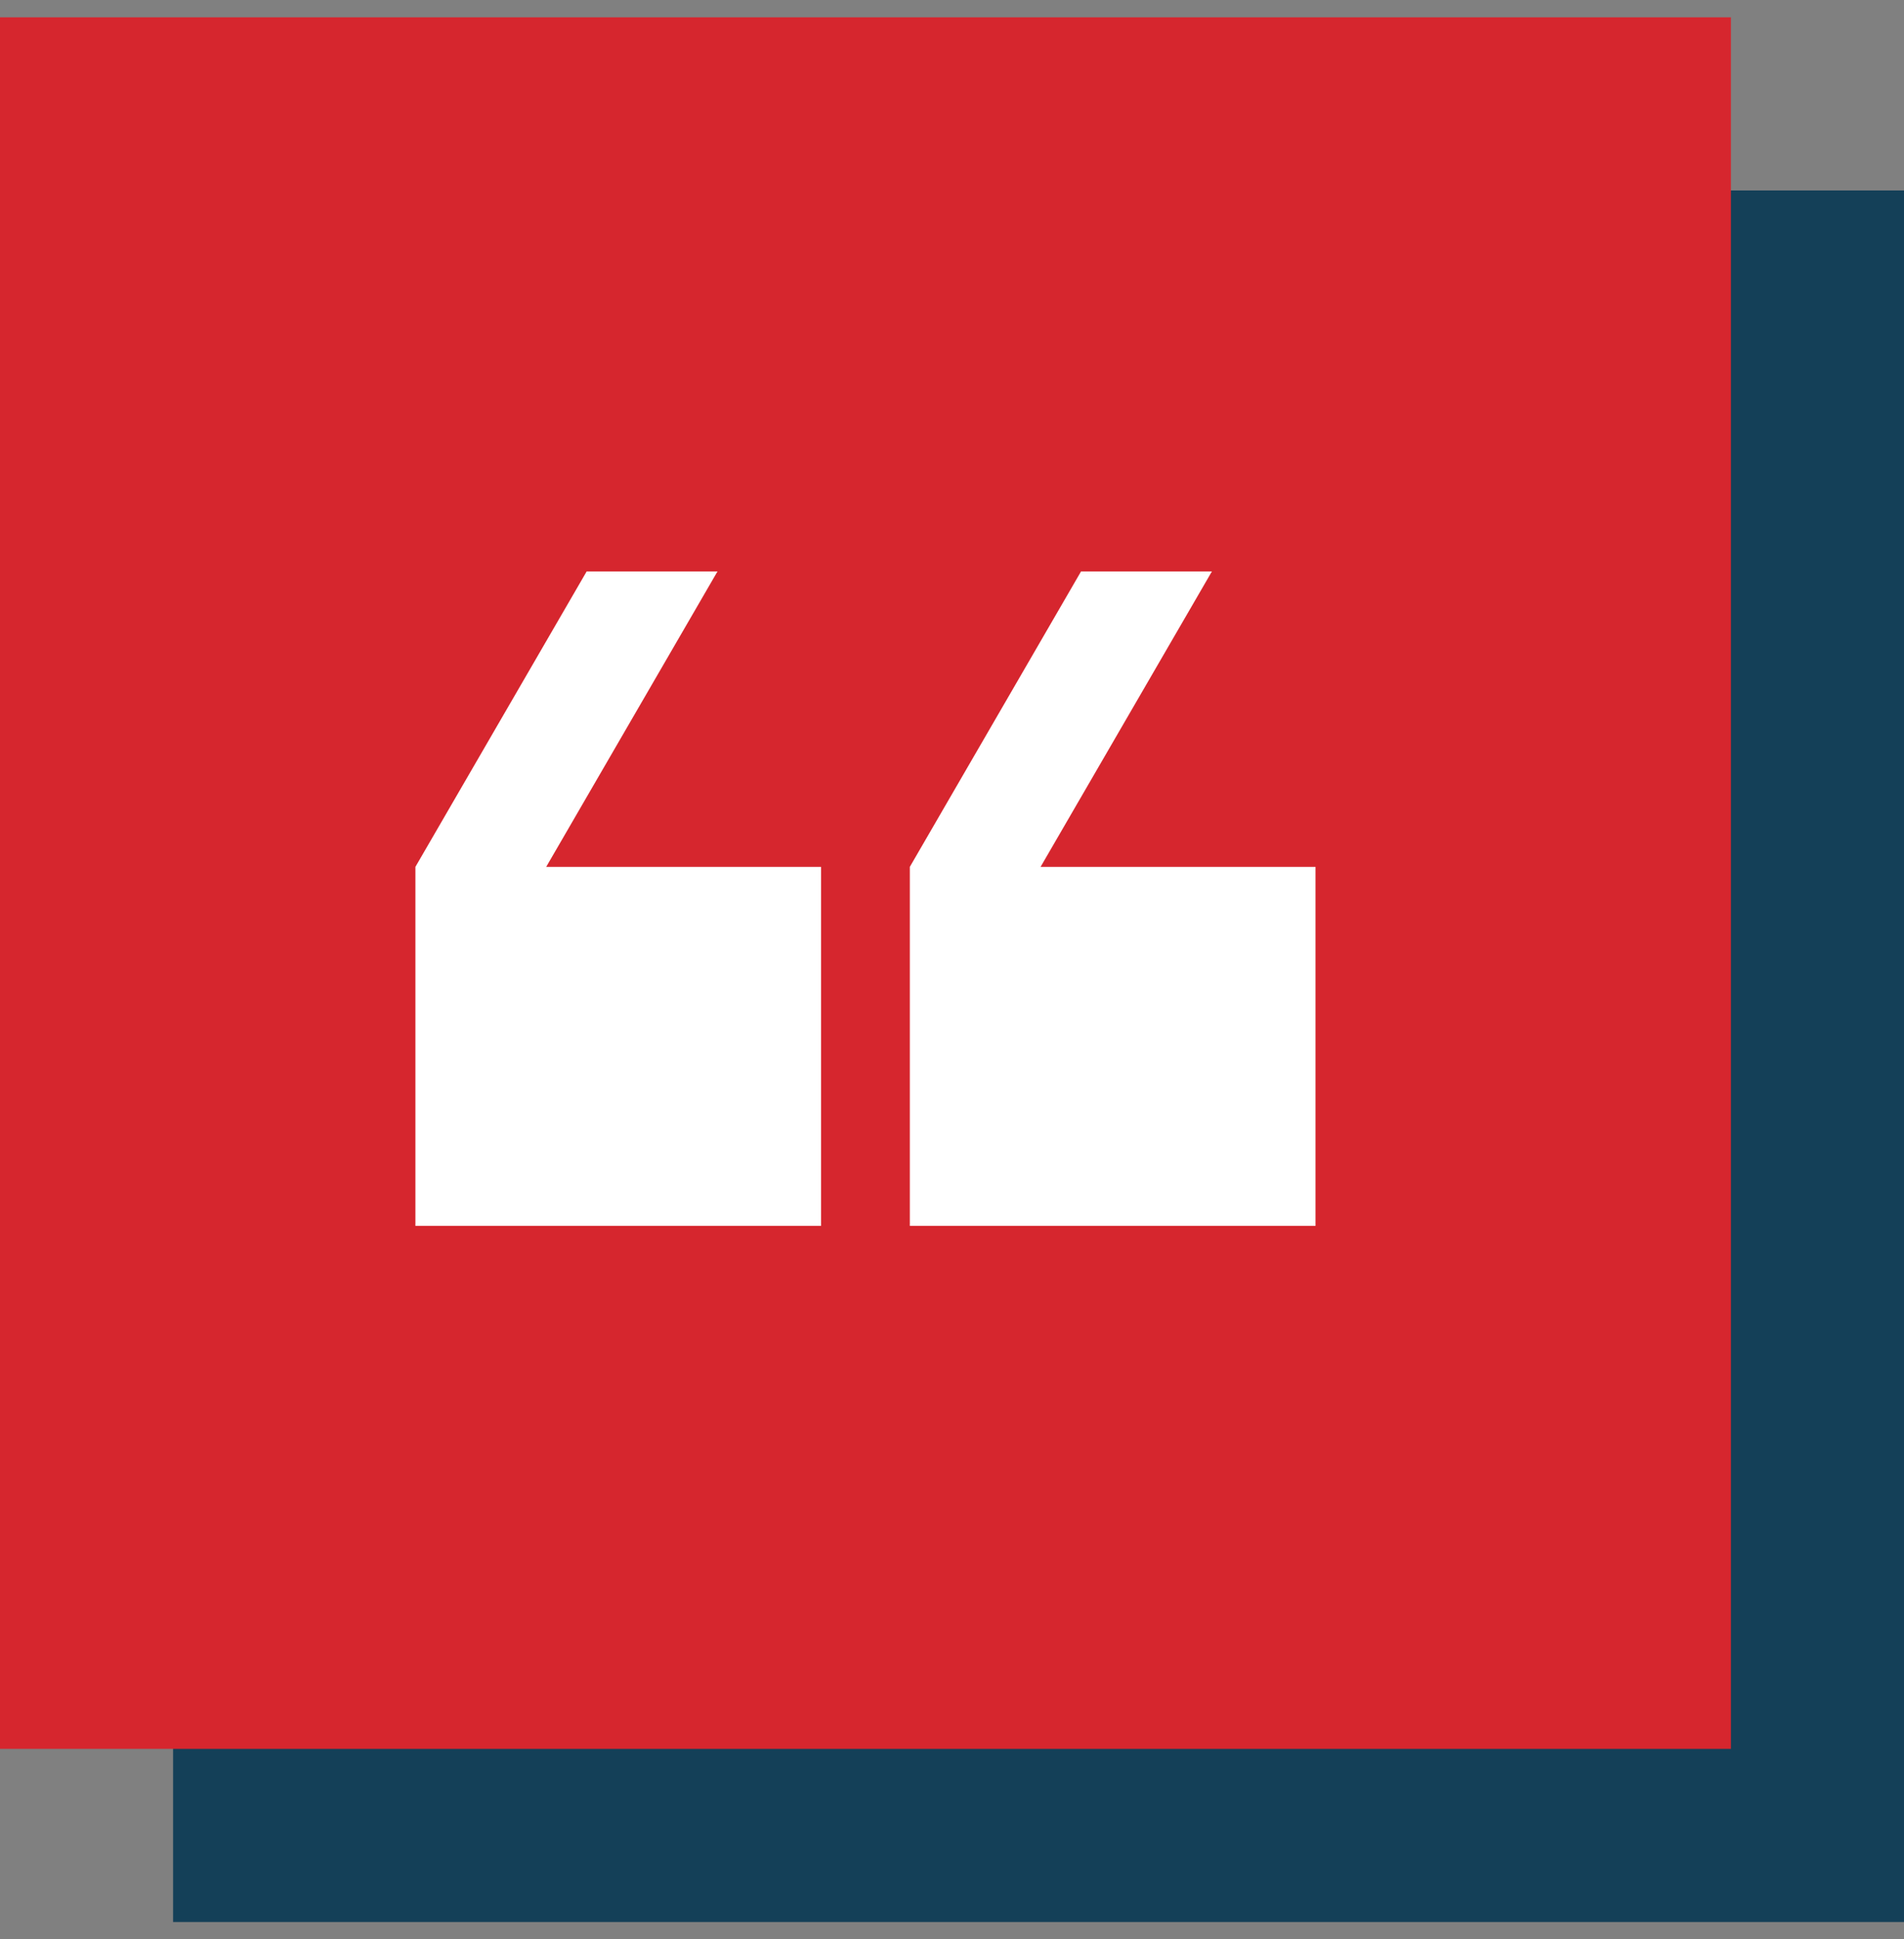
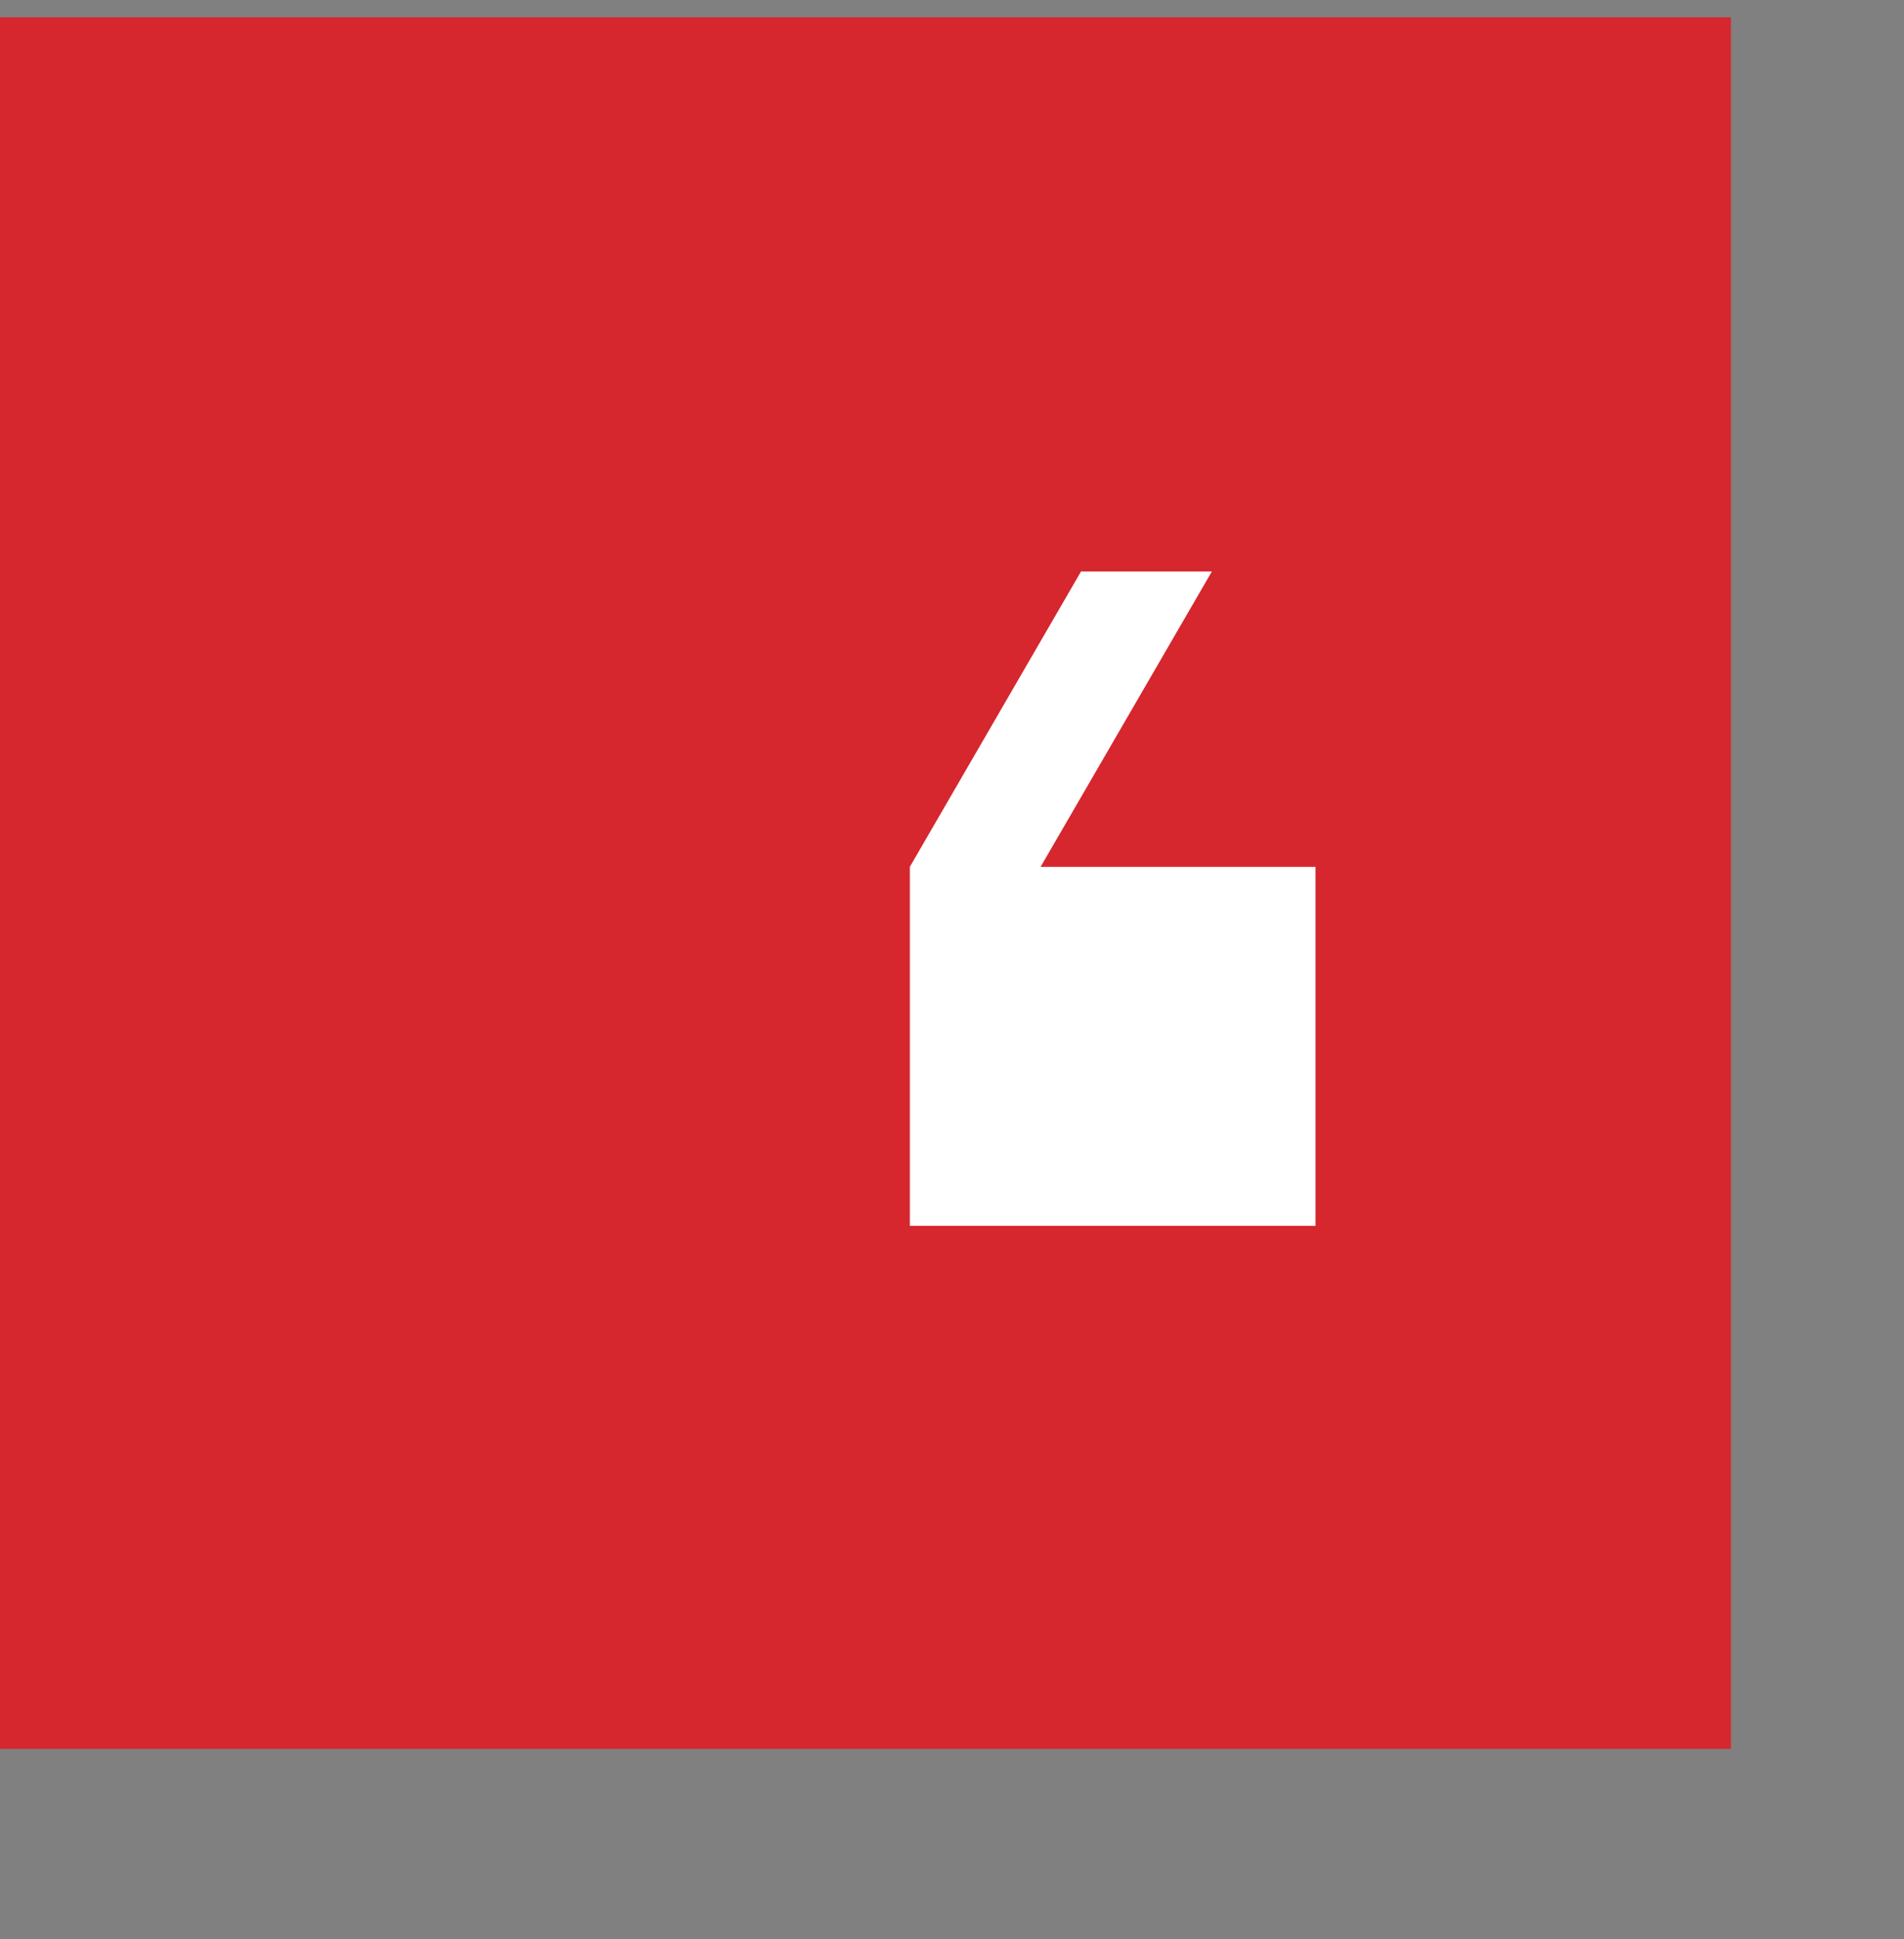
<svg xmlns="http://www.w3.org/2000/svg" width="55" height="56" viewBox="0 0 55 56" fill="none">
  <rect x="0" y="0" width="55" height="56" fill="#808080" stroke="none" />
-   <rect x="5" y="5.5" width="50" height="50" fill="#144058" />
  <rect y="0.5" width="50" height="50" fill="#D6262E" />
-   <path d="M12 25.031H23.718V35.398H12V25.031ZM12 25.031L16.947 16.5H20.726L15.778 25.031H12Z" fill="white" />
  <path d="M26.282 25.031H38V35.398H26.282V25.031ZM26.282 25.031L31.228 16.5H35.008L30.059 25.031H26.282Z" fill="white" />
</svg>